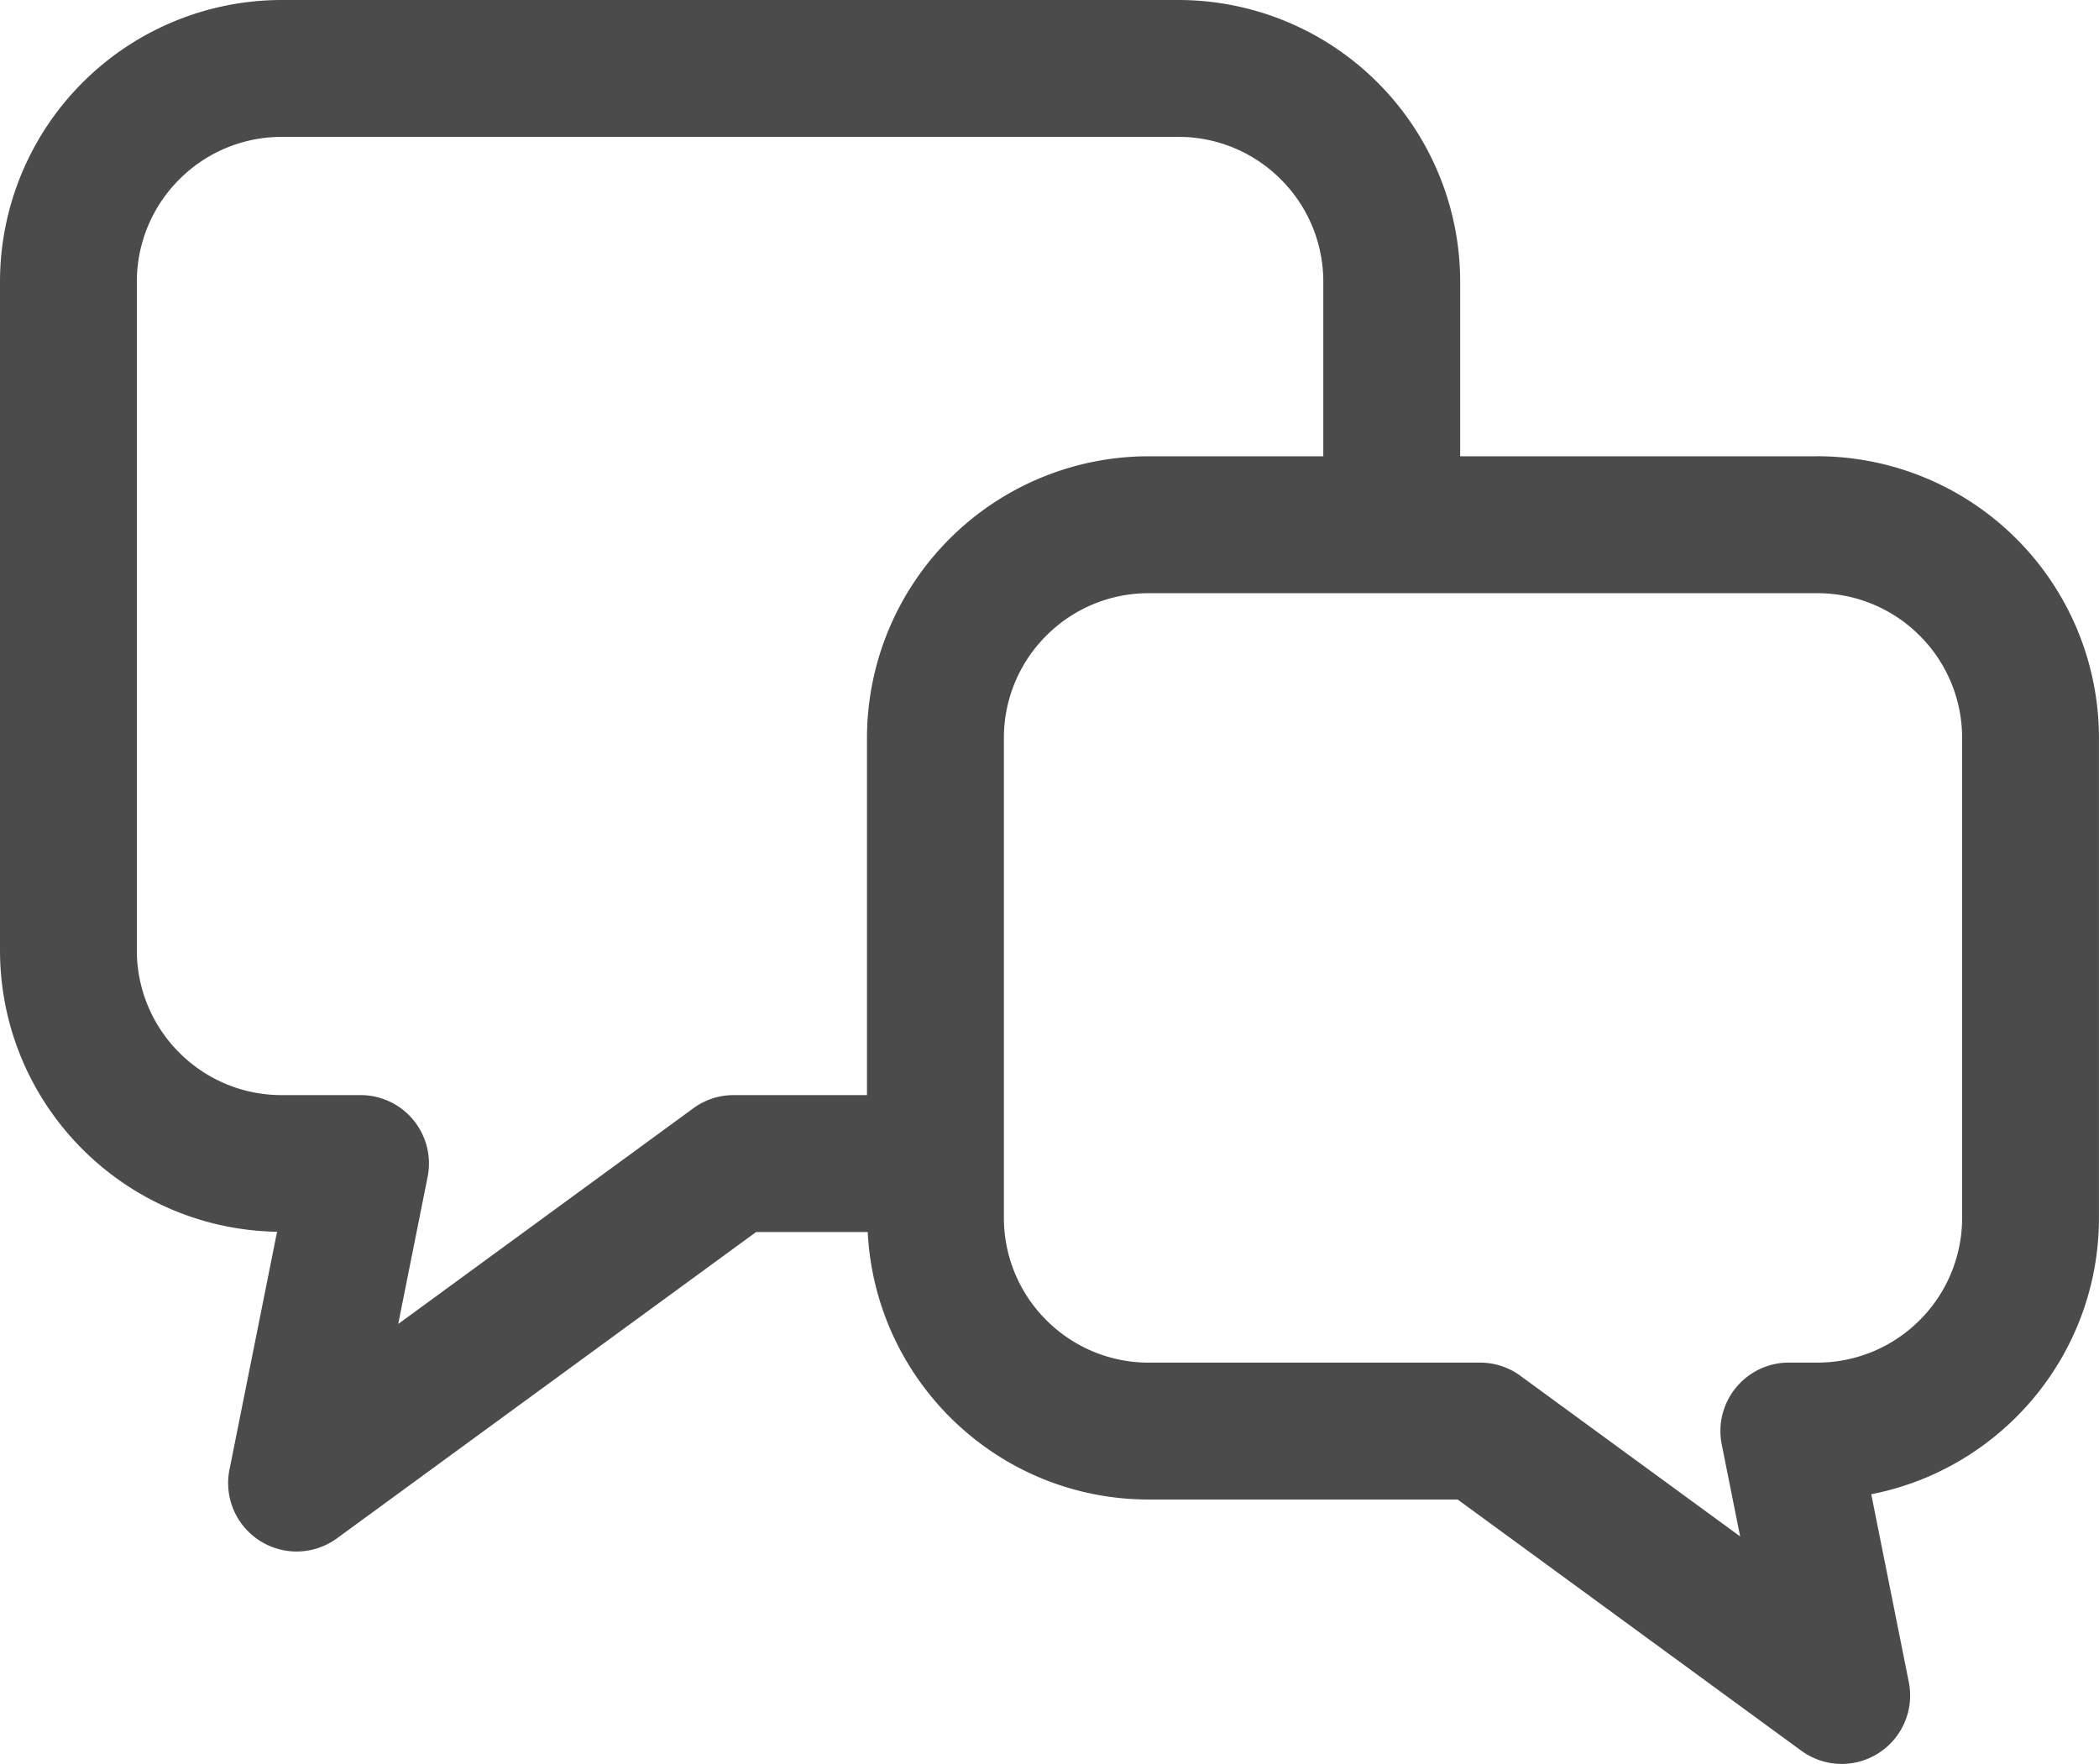
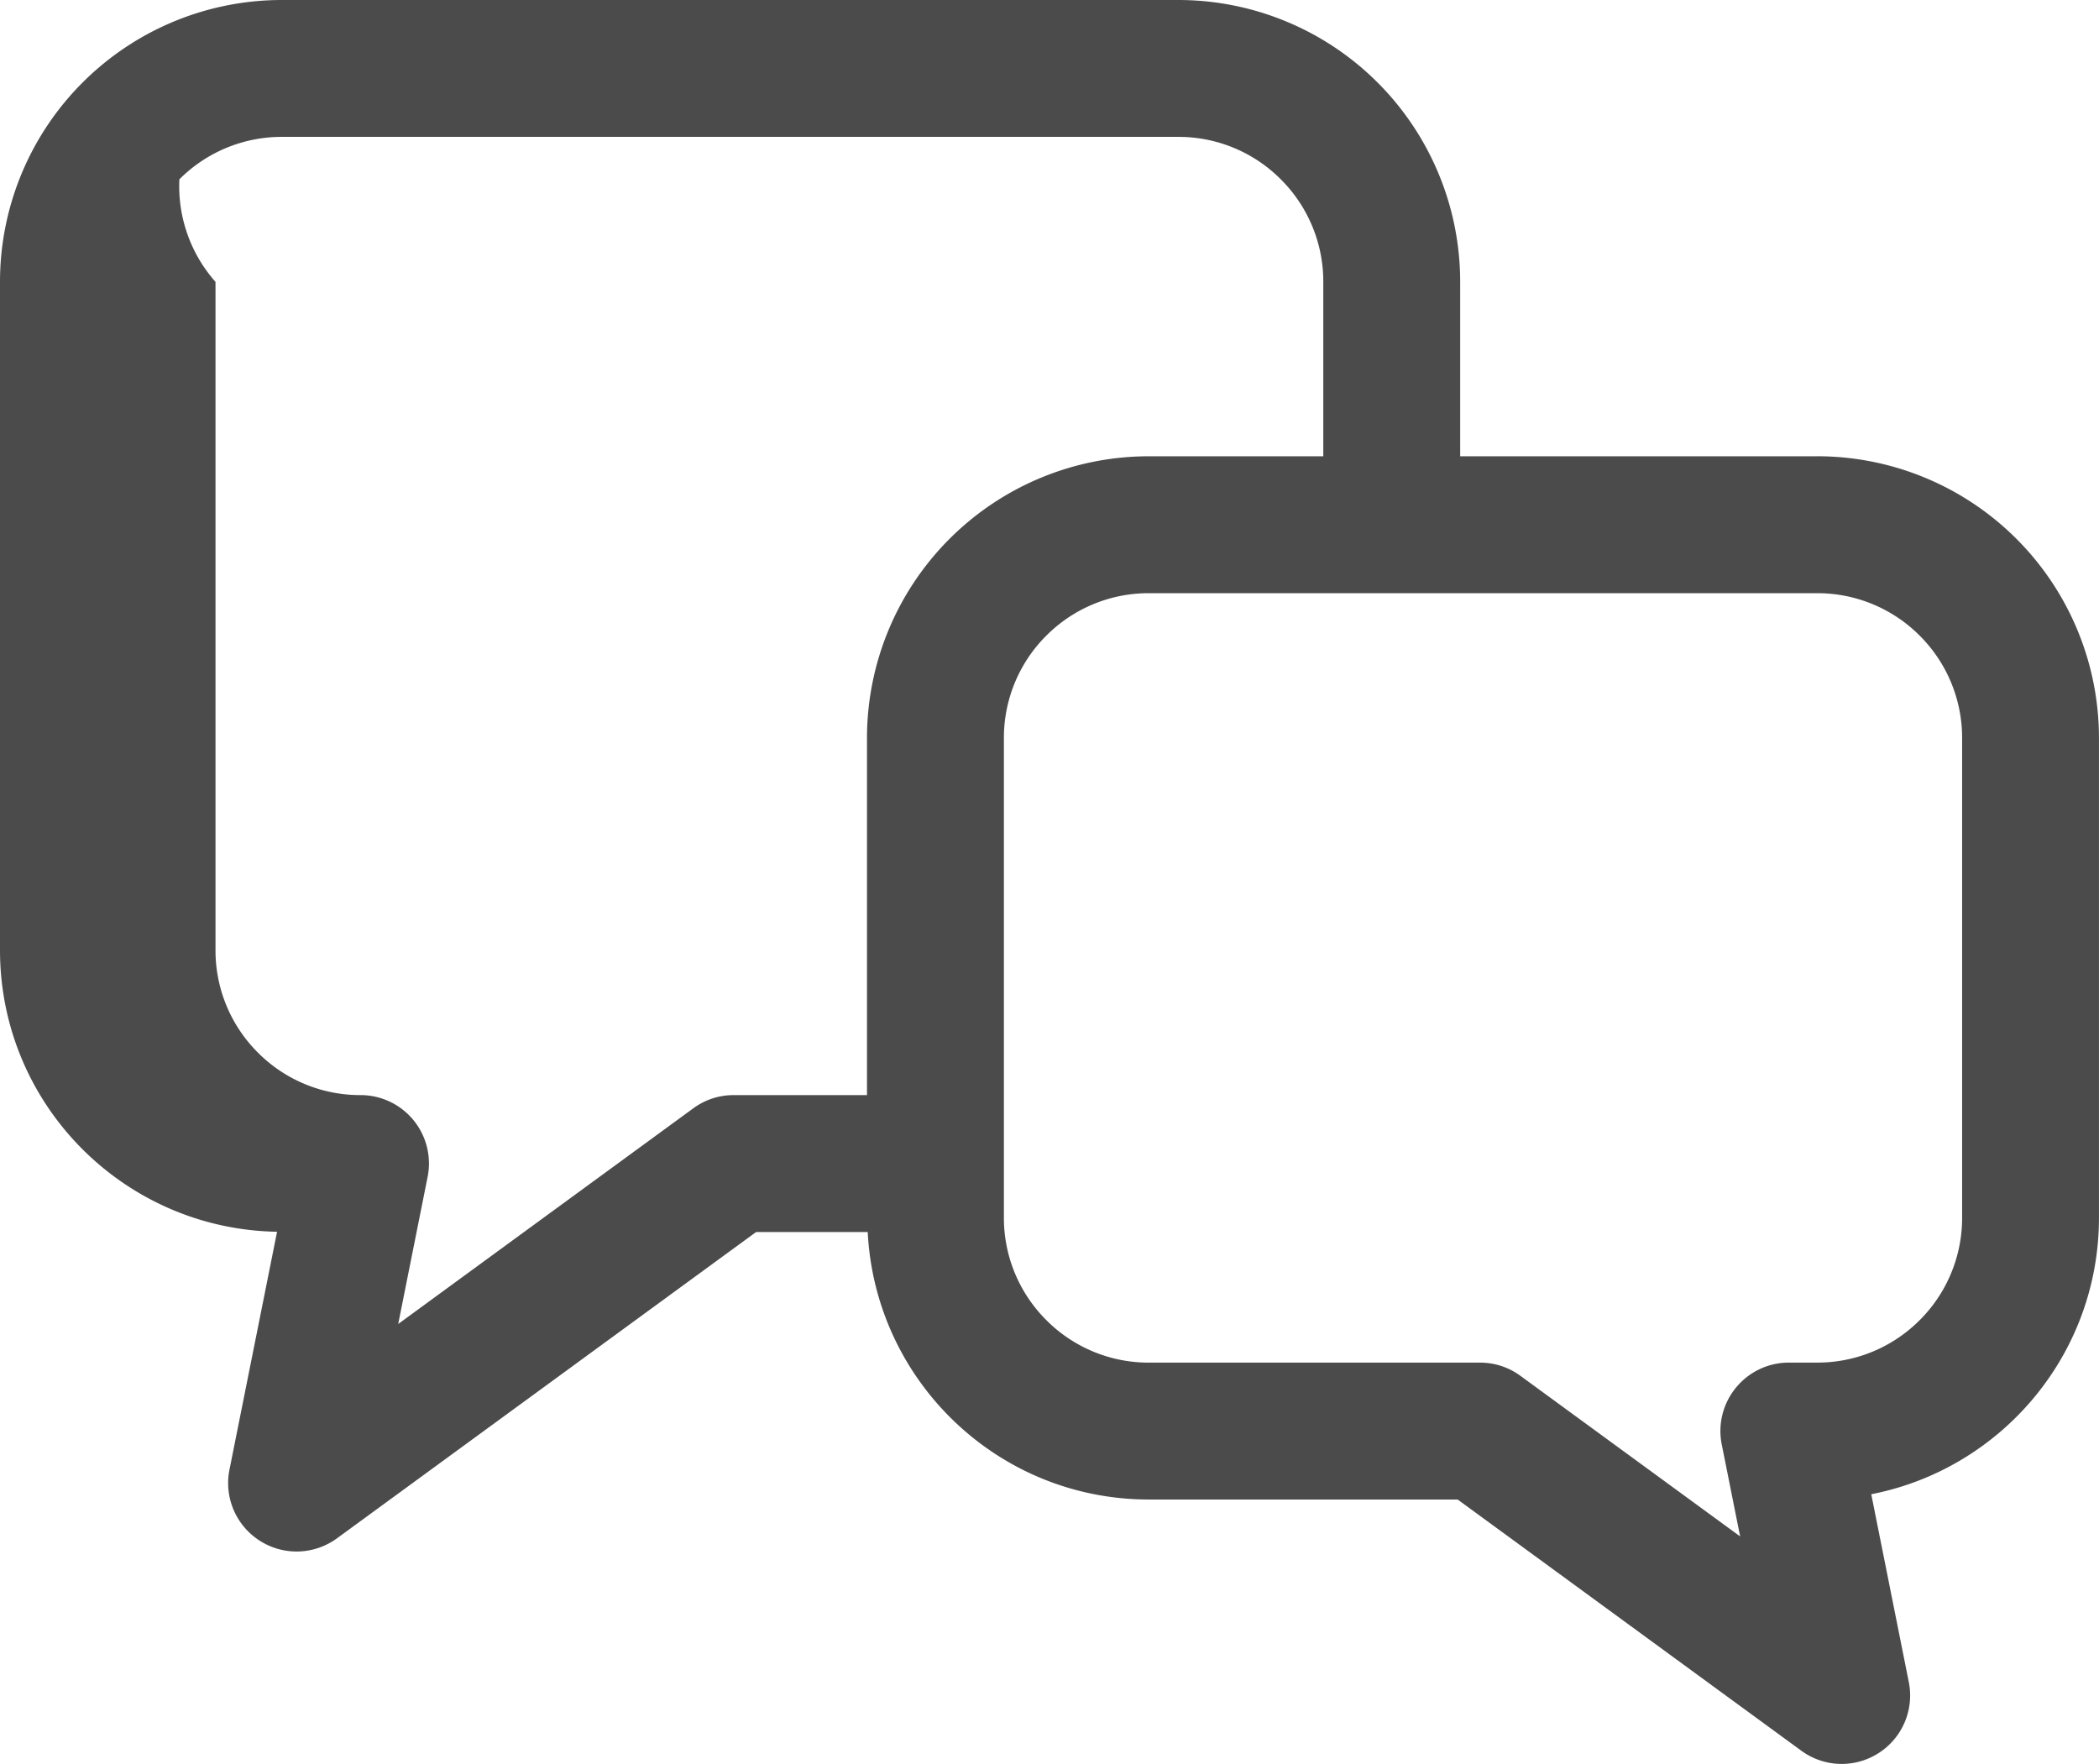
<svg xmlns="http://www.w3.org/2000/svg" width="66" height="55.463" viewBox="0 40.871 66 55.463">
-   <path d="M57.137 55.218H45.913v-5.484a8.863 8.863 0 0 0-8.863-8.863H8.863A8.863 8.863 0 0 0 0 49.734v21.013c.001 4.844 3.886 8.772 8.712 8.855L7.216 87.08a2.148 2.148 0 0 0 .951 2.236c.75.48 1.71.449 2.429-.075l13.178-9.63h3.51c.238 4.684 4.097 8.41 8.84 8.41h9.71L56.64 95.92a2.148 2.148 0 0 0 2.429.075 2.149 2.149 0 0 0 .95-2.236l-1.18-5.904c4.081-.796 7.159-4.384 7.16-8.696V64.08a8.863 8.863 0 0 0-8.863-8.863ZM23.07 75.305c-.46 0-.898.143-1.269.414l-9.28 6.783.924-4.622a2.149 2.149 0 0 0-2.11-2.575H8.862a4.535 4.535 0 0 1-3.224-1.335 4.534 4.534 0 0 1-1.335-3.223V49.734A4.539 4.539 0 0 1 5.64 46.51a4.539 4.539 0 0 1 3.224-1.335H37.05a4.534 4.534 0 0 1 3.223 1.335 4.535 4.535 0 0 1 1.336 3.224v5.484h-5.485a8.863 8.863 0 0 0-8.863 8.863v11.224h-4.19Zm38.626 3.853a4.536 4.536 0 0 1-1.335 3.224 4.537 4.537 0 0 1-3.224 1.334h-.889c-.646 0-1.255.288-1.664.789-.41.499-.573 1.152-.446 1.786l.578 2.89-6.91-5.05a2.135 2.135 0 0 0-1.27-.414H36.124A4.535 4.535 0 0 1 32.9 82.38a4.534 4.534 0 0 1-1.334-3.223V64.081a4.532 4.532 0 0 1 1.334-3.223 4.535 4.535 0 0 1 3.224-1.335H57.137a4.536 4.536 0 0 1 3.224 1.334 4.536 4.536 0 0 1 1.335 3.224v15.077Z" fill="#4b4b4b" fill-rule="evenodd" data-name="パス 19055" />
+   <path d="M57.137 55.218H45.913v-5.484a8.863 8.863 0 0 0-8.863-8.863H8.863A8.863 8.863 0 0 0 0 49.734v21.013c.001 4.844 3.886 8.772 8.712 8.855L7.216 87.08a2.148 2.148 0 0 0 .951 2.236c.75.48 1.71.449 2.429-.075l13.178-9.63h3.51c.238 4.684 4.097 8.41 8.84 8.41h9.71L56.64 95.92a2.148 2.148 0 0 0 2.429.075 2.149 2.149 0 0 0 .95-2.236l-1.18-5.904c4.081-.796 7.159-4.384 7.16-8.696V64.08a8.863 8.863 0 0 0-8.863-8.863ZM23.07 75.305c-.46 0-.898.143-1.269.414l-9.28 6.783.924-4.622a2.149 2.149 0 0 0-2.11-2.575a4.535 4.535 0 0 1-3.224-1.335 4.534 4.534 0 0 1-1.335-3.223V49.734A4.539 4.539 0 0 1 5.64 46.51a4.539 4.539 0 0 1 3.224-1.335H37.05a4.534 4.534 0 0 1 3.223 1.335 4.535 4.535 0 0 1 1.336 3.224v5.484h-5.485a8.863 8.863 0 0 0-8.863 8.863v11.224h-4.19Zm38.626 3.853a4.536 4.536 0 0 1-1.335 3.224 4.537 4.537 0 0 1-3.224 1.334h-.889c-.646 0-1.255.288-1.664.789-.41.499-.573 1.152-.446 1.786l.578 2.89-6.91-5.05a2.135 2.135 0 0 0-1.27-.414H36.124A4.535 4.535 0 0 1 32.9 82.38a4.534 4.534 0 0 1-1.334-3.223V64.081a4.532 4.532 0 0 1 1.334-3.223 4.535 4.535 0 0 1 3.224-1.335H57.137a4.536 4.536 0 0 1 3.224 1.334 4.536 4.536 0 0 1 1.335 3.224v15.077Z" fill="#4b4b4b" fill-rule="evenodd" data-name="パス 19055" />
</svg>